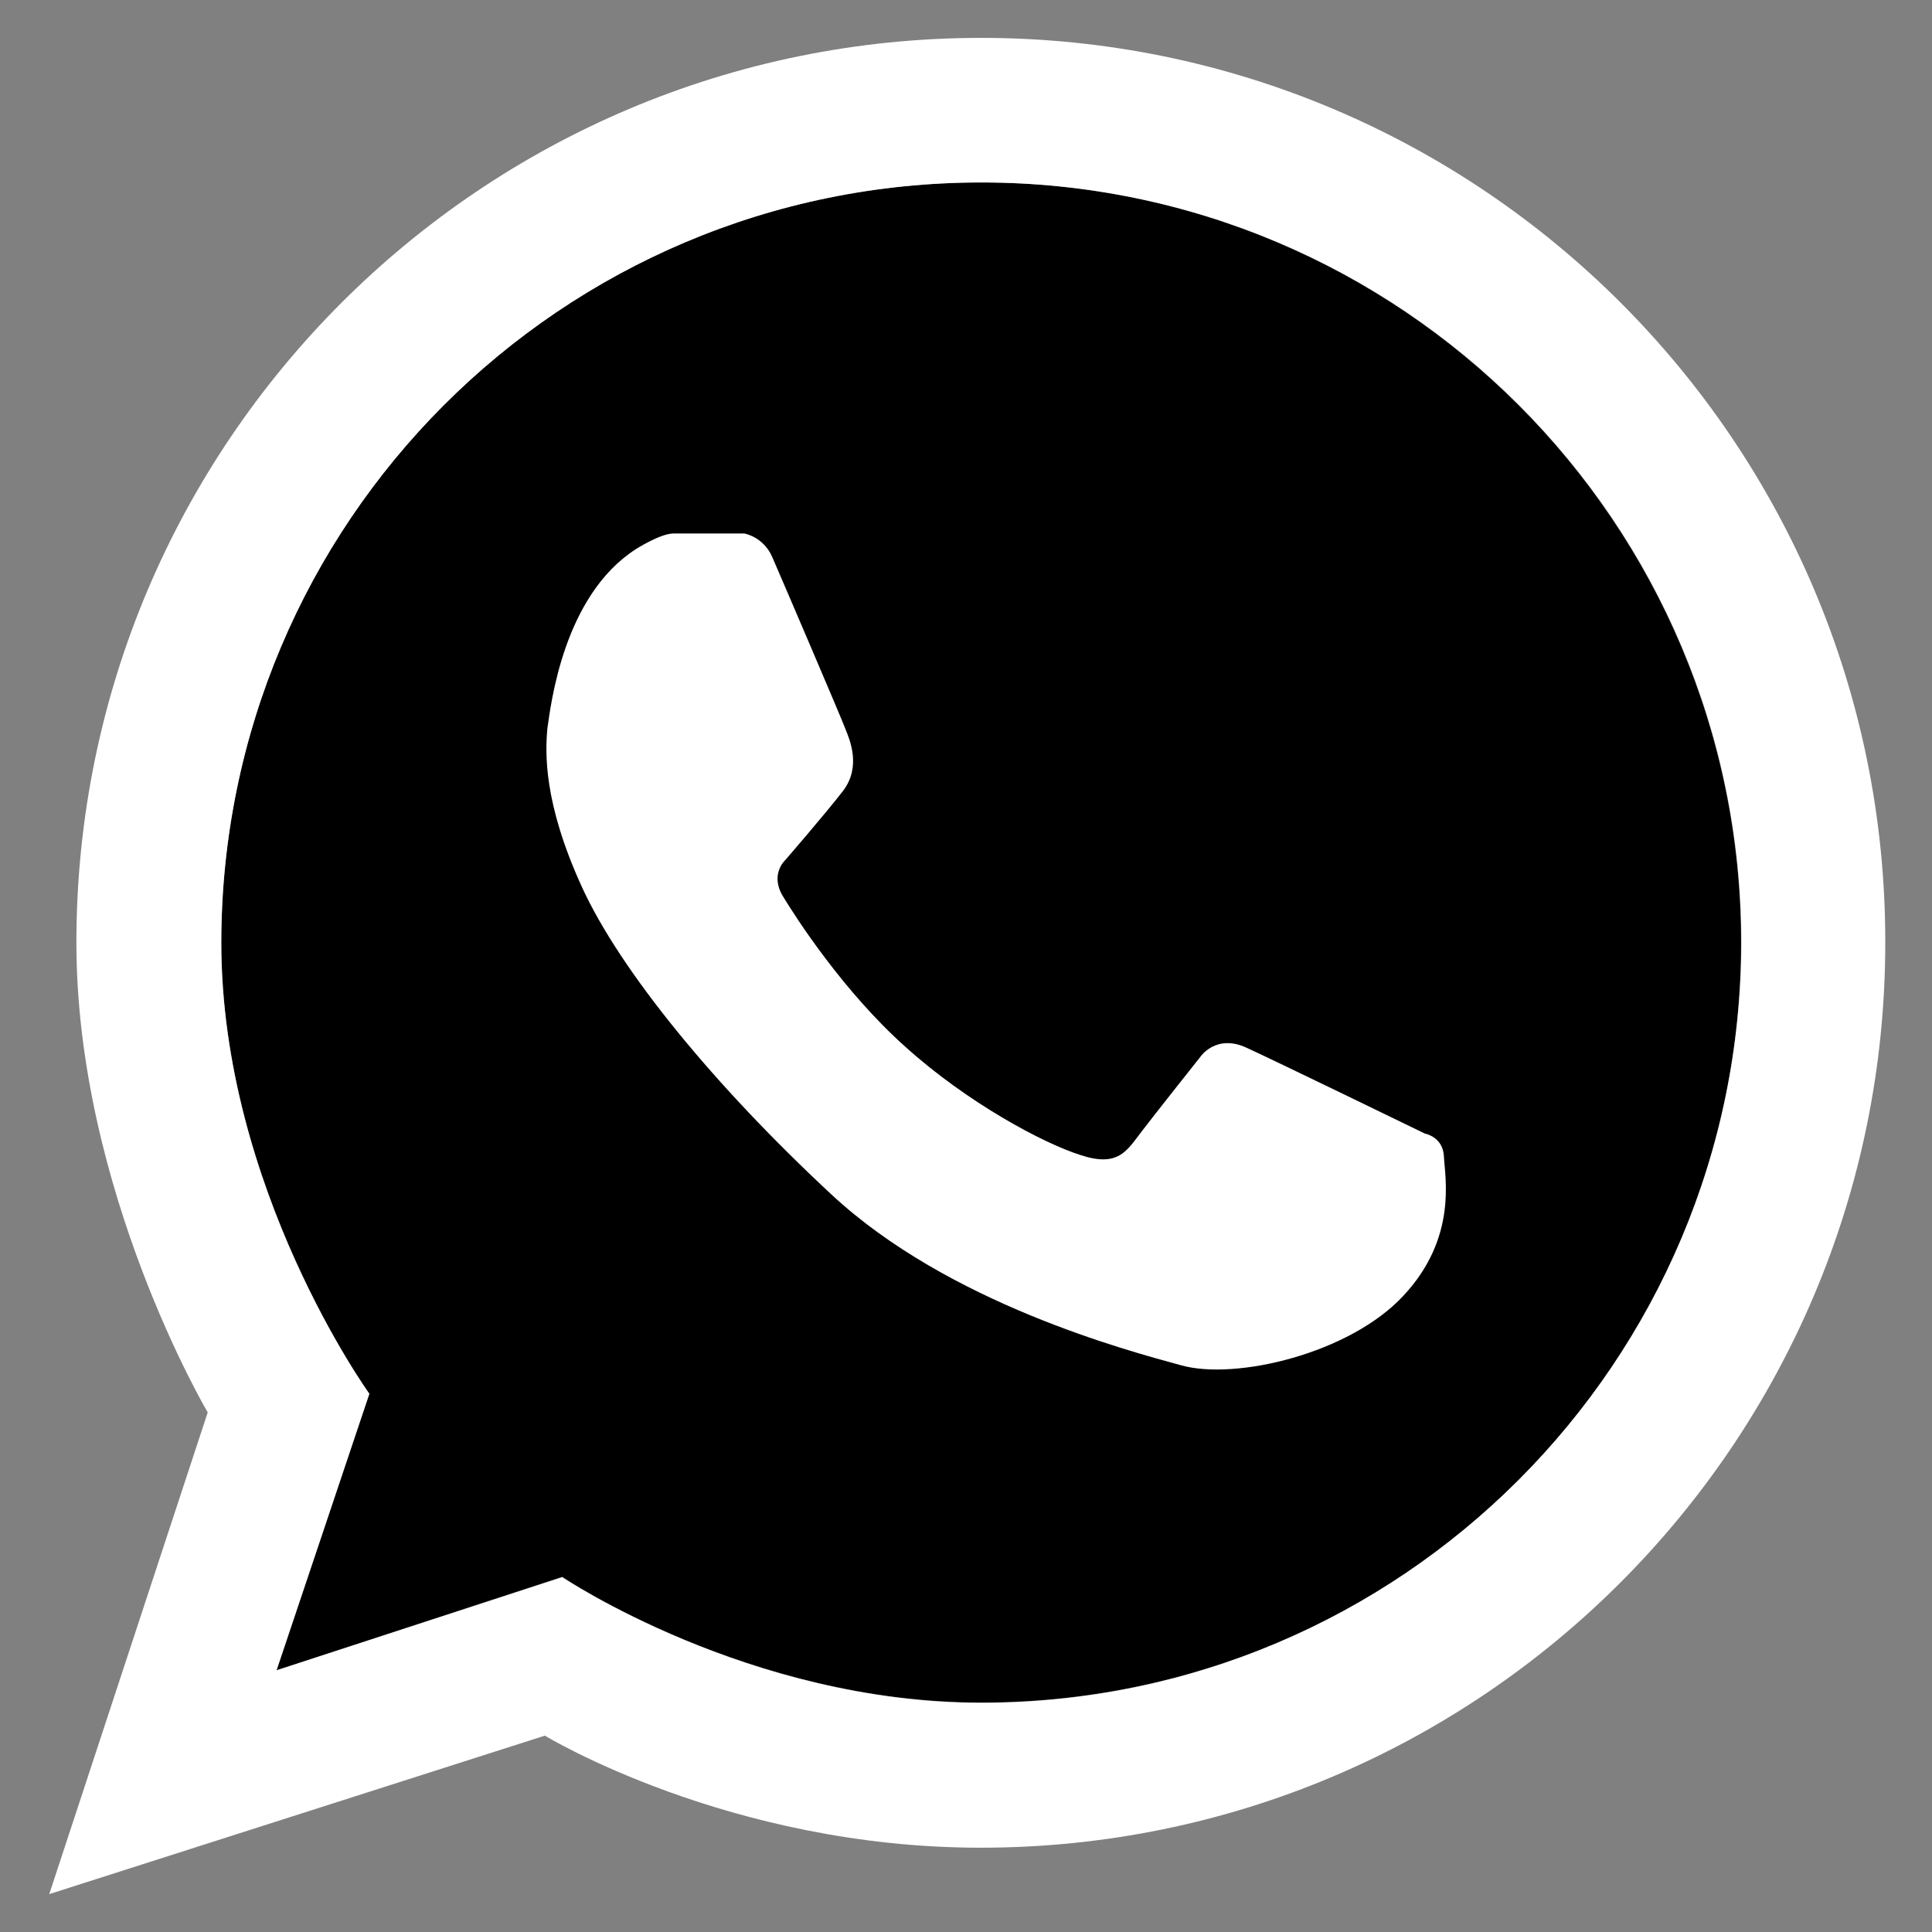
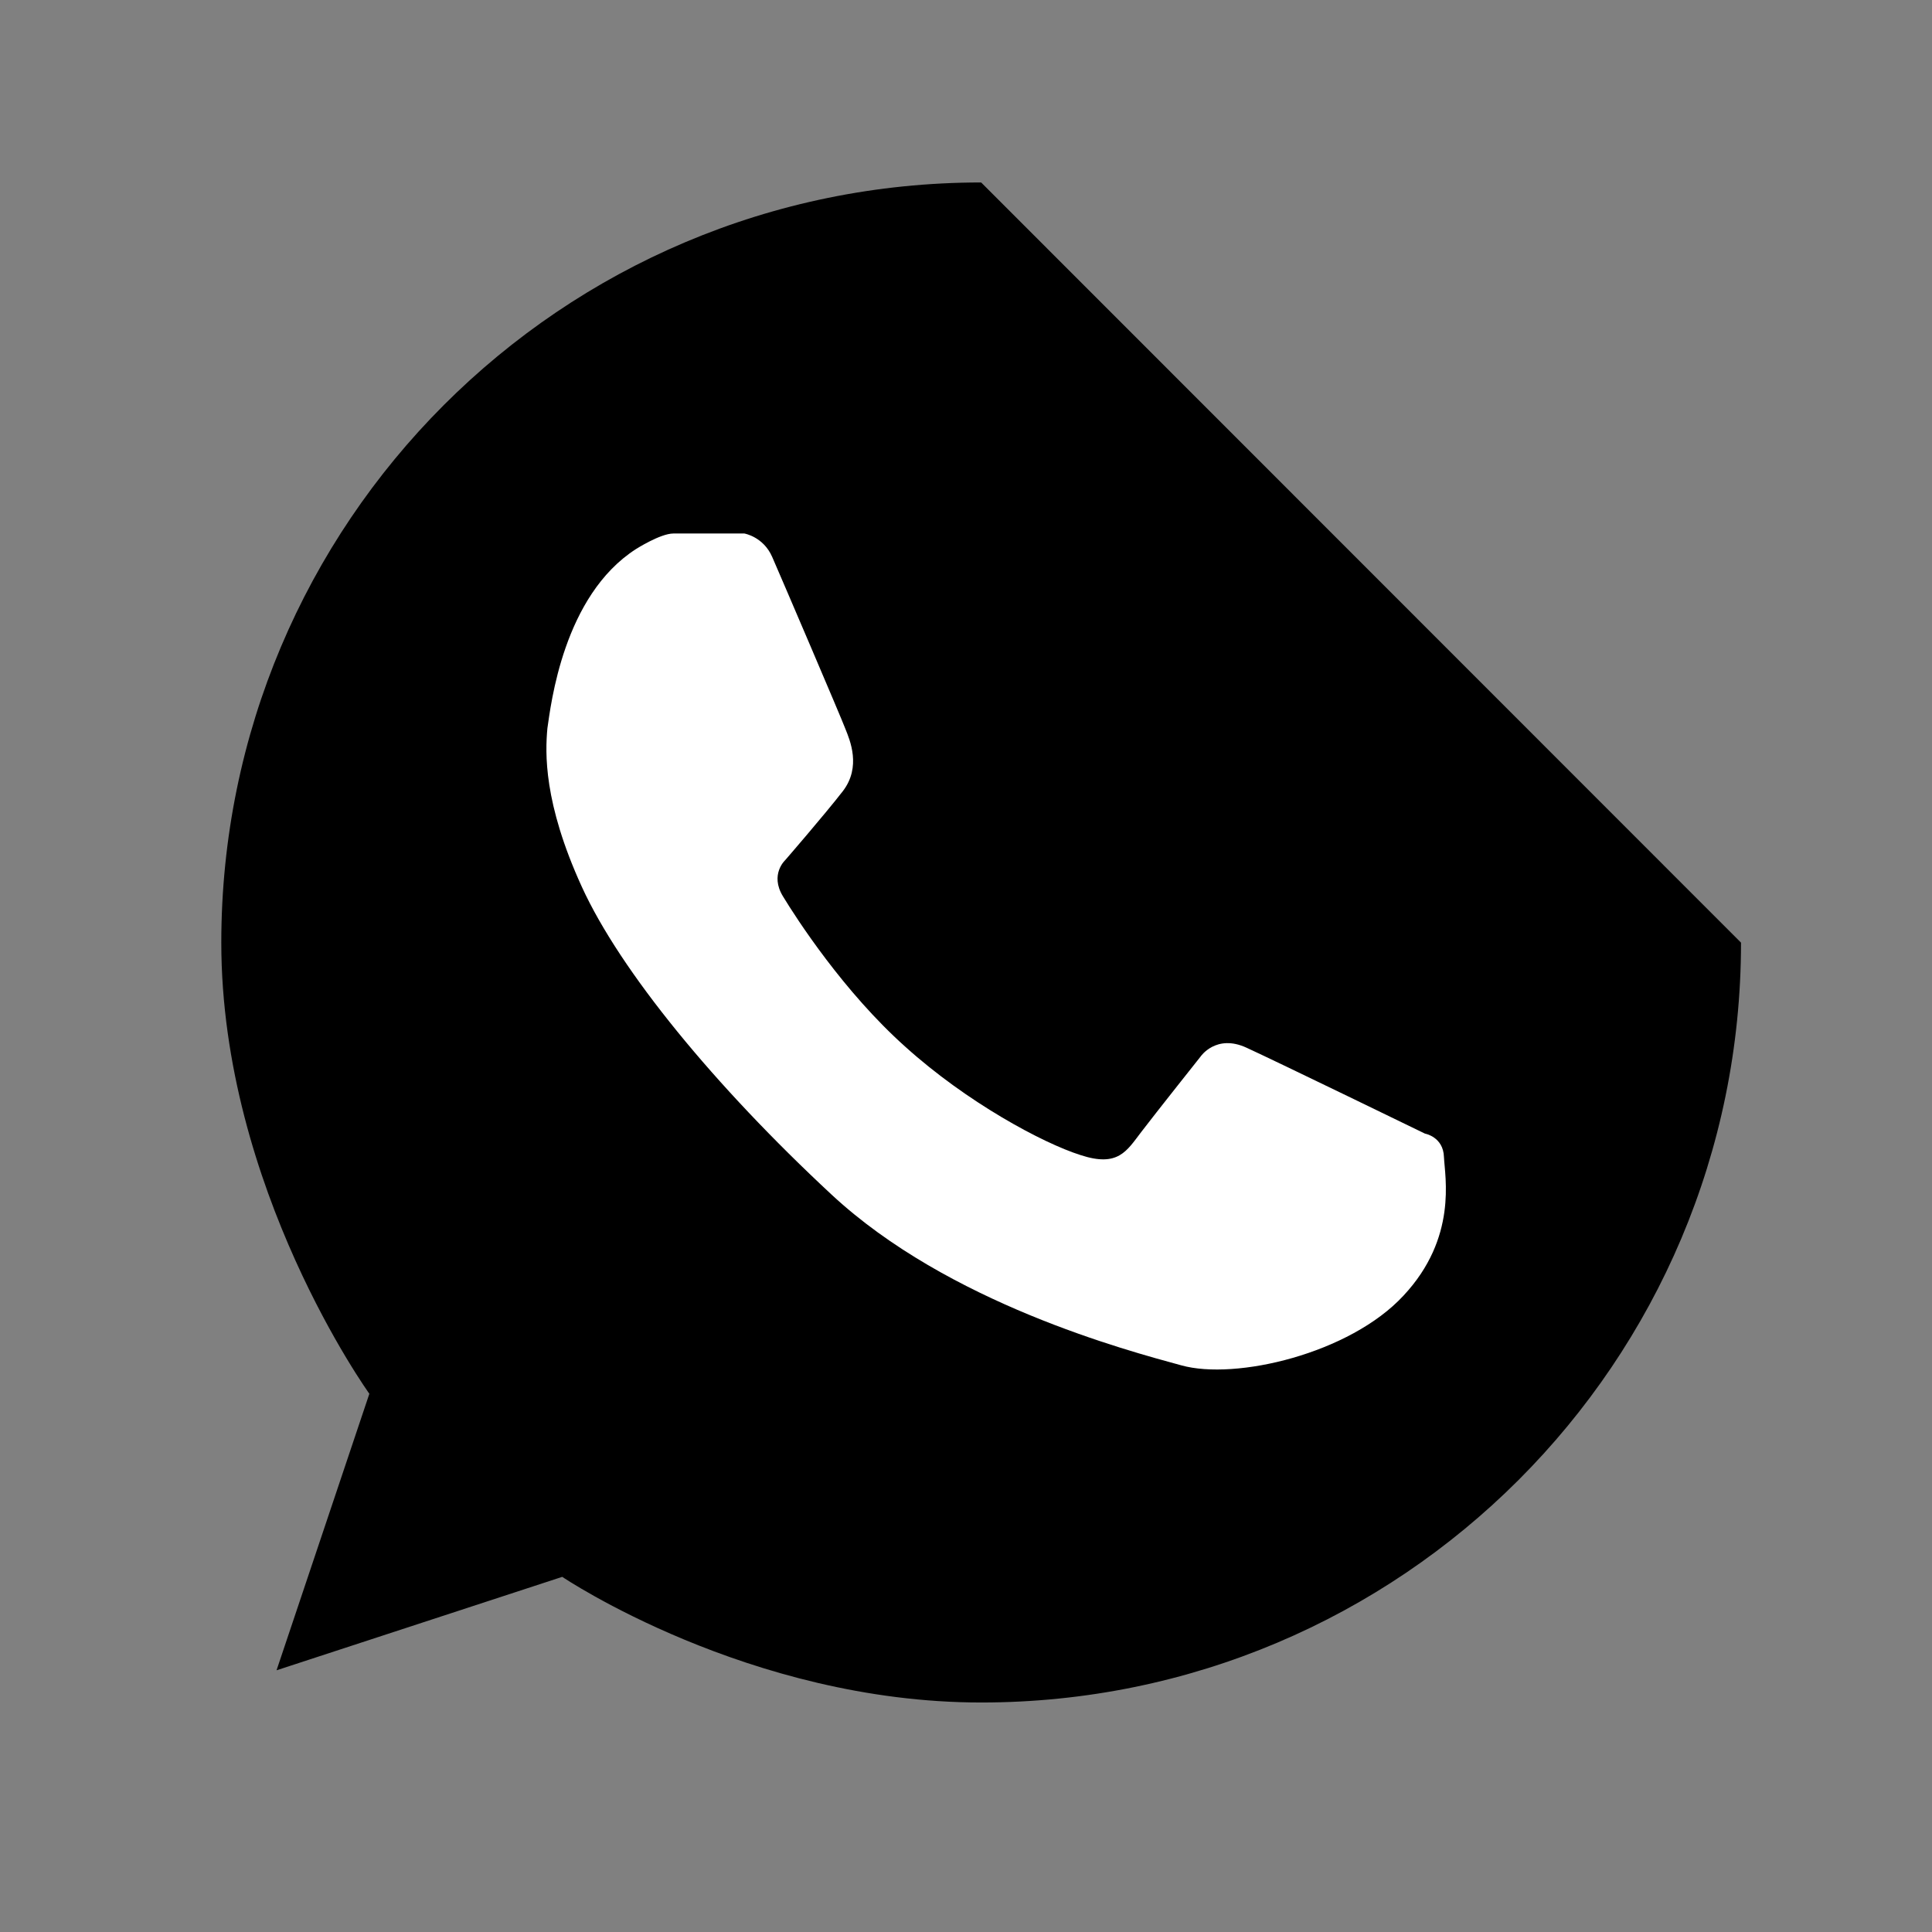
<svg xmlns="http://www.w3.org/2000/svg" id="Layer_1" x="0px" y="0px" viewBox="0 0 612 612" style="enable-background:new 0 0 612 612;" xml:space="preserve">
  <rect x="0" y="0" width="612" height="612" fill="#808080" stroke="none" />
  <style type="text/css"> .st0{display:none;} .st1{display:inline;} .st2{fill:#939598;} .st3{fill:#FFFFFF;} .st4{fill-rule:evenodd;clip-rule:evenodd;fill:#939598;} .st5{fill-rule:evenodd;clip-rule:evenodd;fill:#B3CFDA;} .st6{fill-rule:evenodd;clip-rule:evenodd;fill:#FFFFFF;} .st7{fill-rule:evenodd;clip-rule:evenodd;fill:#D5E2E9;} </style>
  <g id="Capa_1" class="st0">
    <g class="st1">
      <path class="st2" d="M310.3,56c-134,0-242.5,108.6-242.5,242.5c0,78.4,47.3,143.9,47.3,143.9l-29.6,88.3l91.2-29.8 c0,0,59.4,40.1,133.7,40.1c133.9,0,242.5-108.6,242.5-242.5C552.8,164.6,444.2,56,310.3,56z" />
      <path class="st3" d="M310.3,9.8C150.8,9.8,21.6,139.1,21.6,298.5c0,79.1,41.9,149.9,41.9,149.9L13,602.2l158.2-50.6 c0,0,58.7,35.7,139.1,35.7C469.7,587.3,599,458,599,298.5C599,139.1,469.7,9.8,310.3,9.8z M310.3,541.1 c-74.2,0-133.7-40.1-133.7-40.1l-91.2,29.8l29.6-88.3c0,0-47.3-65.4-47.3-143.9C67.8,164.6,176.3,56,310.3,56 c133.9,0,242.5,108.6,242.5,242.5C552.8,432.5,444.2,541.1,310.3,541.1z" />
-       <path class="st3" d="M200.3,172.9c0,0,7.8-4.9,11.9-4.9c4.1,0,22.7,0,22.7,0s6.1,1.1,8.9,7.4c2.8,6.4,22,51.4,23.4,54.9 s5.1,12.1-0.8,19.8s-18.4,22-18.4,22s-4.9,4.5-0.7,11.5c4.3,7.1,19.4,30.5,39.1,48.1c19.7,17.7,43.8,30.7,55.9,34.6 c12,4,14.7-1.3,19.3-7.3c4.6-5.9,19-24.1,19-24.1s4.9-7.3,14.7-2.8c9.7,4.4,57,27.4,57,27.4s5.8,1,6.1,7.4 c0.3,6.4,4.3,25.7-12.9,44.2c-17.1,18.5-53.6,27.1-70.9,22.2c-17.3-4.8-74.3-19.8-111.6-54.5s-67.4-71.3-79.7-98.2 s-11.6-42.9-11-50.5C173,222.7,177,187.8,200.3,172.9z" />
    </g>
  </g>
  <g id="Layer_2_1_" class="st0">
    <g class="st1">
      <ellipse class="st4" cx="305" cy="307" rx="294" ry="294" />
    </g>
    <g class="st1">
      <g>
        <path class="st5" d="M194.5,345.8l31.5,96.3c2.2,6.8,10.7,9.3,16.2,4.7l94-77.6c0,0-99.9-39-99.9-36.8 C236.3,334.5,194.5,345.8,194.5,345.8z" />
      </g>
      <g>
-         <path class="st6" d="M442.6,160.7C381.2,185,183,266.2,107.9,297c-9.9,4.1-9.3,18.3,0.9,21.5l85.7,27.3l31.4,96 c1.3,3.9,4.4,6.3,8,7c2.9,0.5,7.1-77.7,7.1-77.7s90,66.8,132.8,98.3c10.5,7.8,25.5,1.9,28-10.9c12.7-65.6,44.5-229.5,55.4-285.6 C458.9,164.5,450.6,157.6,442.6,160.7z" />
-       </g>
+         </g>
      <g>
-         <path class="st7" d="M233.9,448.8c2.9,0.5,7.1-77.7,7.1-77.7l147.9-138.9c1-0.9-0.2-2.5-1.4-1.8l-193,115.4l31.4,96 C227.1,445.7,230.3,448.2,233.9,448.8z" />
-       </g>
+         </g>
    </g>
  </g>
  <g id="Capa_1_1_">
    <g>
-       <path d="M310.8,57.8c-133.1,0-240.7,107.9-240.7,240.8c0,77.8,46.9,142.9,46.9,142.9l-29.4,87.6l90.5-29.6c0,0,59,39.8,132.7,39.8 c133,0,240.7-107.7,240.7-240.7C551.5,165.6,443.7,57.8,310.8,57.8z" />
-       <path class="st3" d="M310.8,12C152.5,12,24.2,140.3,24.2,298.6c0,78.5,41.6,148.8,41.6,148.8L15.6,600l157-50.2 c0,0,58.3,35.5,138,35.5c158.3,0,286.6-128.3,286.6-286.7C597.4,140.3,469.1,12,310.8,12z M310.8,539.4 c-73.6,0-132.7-39.8-132.7-39.8l-90.5,29.5l29.4-87.6c0,0-46.9-65-46.9-142.9c0.1-133,107.7-240.8,240.8-240.8 c133,0,240.7,107.7,240.7,240.7C551.5,431.6,443.7,539.4,310.8,539.4z" />
+       <path d="M310.8,57.8c-133.1,0-240.7,107.9-240.7,240.8c0,77.8,46.9,142.9,46.9,142.9l-29.4,87.6l90.5-29.6c0,0,59,39.8,132.7,39.8 c133,0,240.7-107.7,240.7-240.7z" />
      <path class="st3" d="M201.5,173.9c0,0,7.7-4.9,11.8-4.9s22.5,0,22.5,0s6,1,8.8,7.4c2.8,6.4,21.9,51,23.2,54.5 c1.4,3.5,5.1,12-0.8,19.7c-5.9,7.6-18.3,21.9-18.3,21.9s-4.9,4.5-0.7,11.4c4.3,7.1,19.3,30.3,38.8,47.7 c19.5,17.6,43.5,30.5,55.5,34.3c11.9,3.9,14.6-1.3,19.2-7.3c4.5-5.9,18.8-23.9,18.8-23.9s4.9-7.3,14.6-2.8 c9.6,4.4,56.5,27.2,56.5,27.2s5.8,1,6,7.4c0.3,6.4,4.3,25.6-12.8,43.9c-17,18.4-53.2,26.9-70.4,22.1 c-17.2-4.7-73.8-19.7-110.8-54.1s-66.9-70.8-79.1-97.5s-11.6-42.5-10.9-50.2C174.5,223.3,178.4,188.7,201.5,173.9z" />
    </g>
  </g>
</svg>